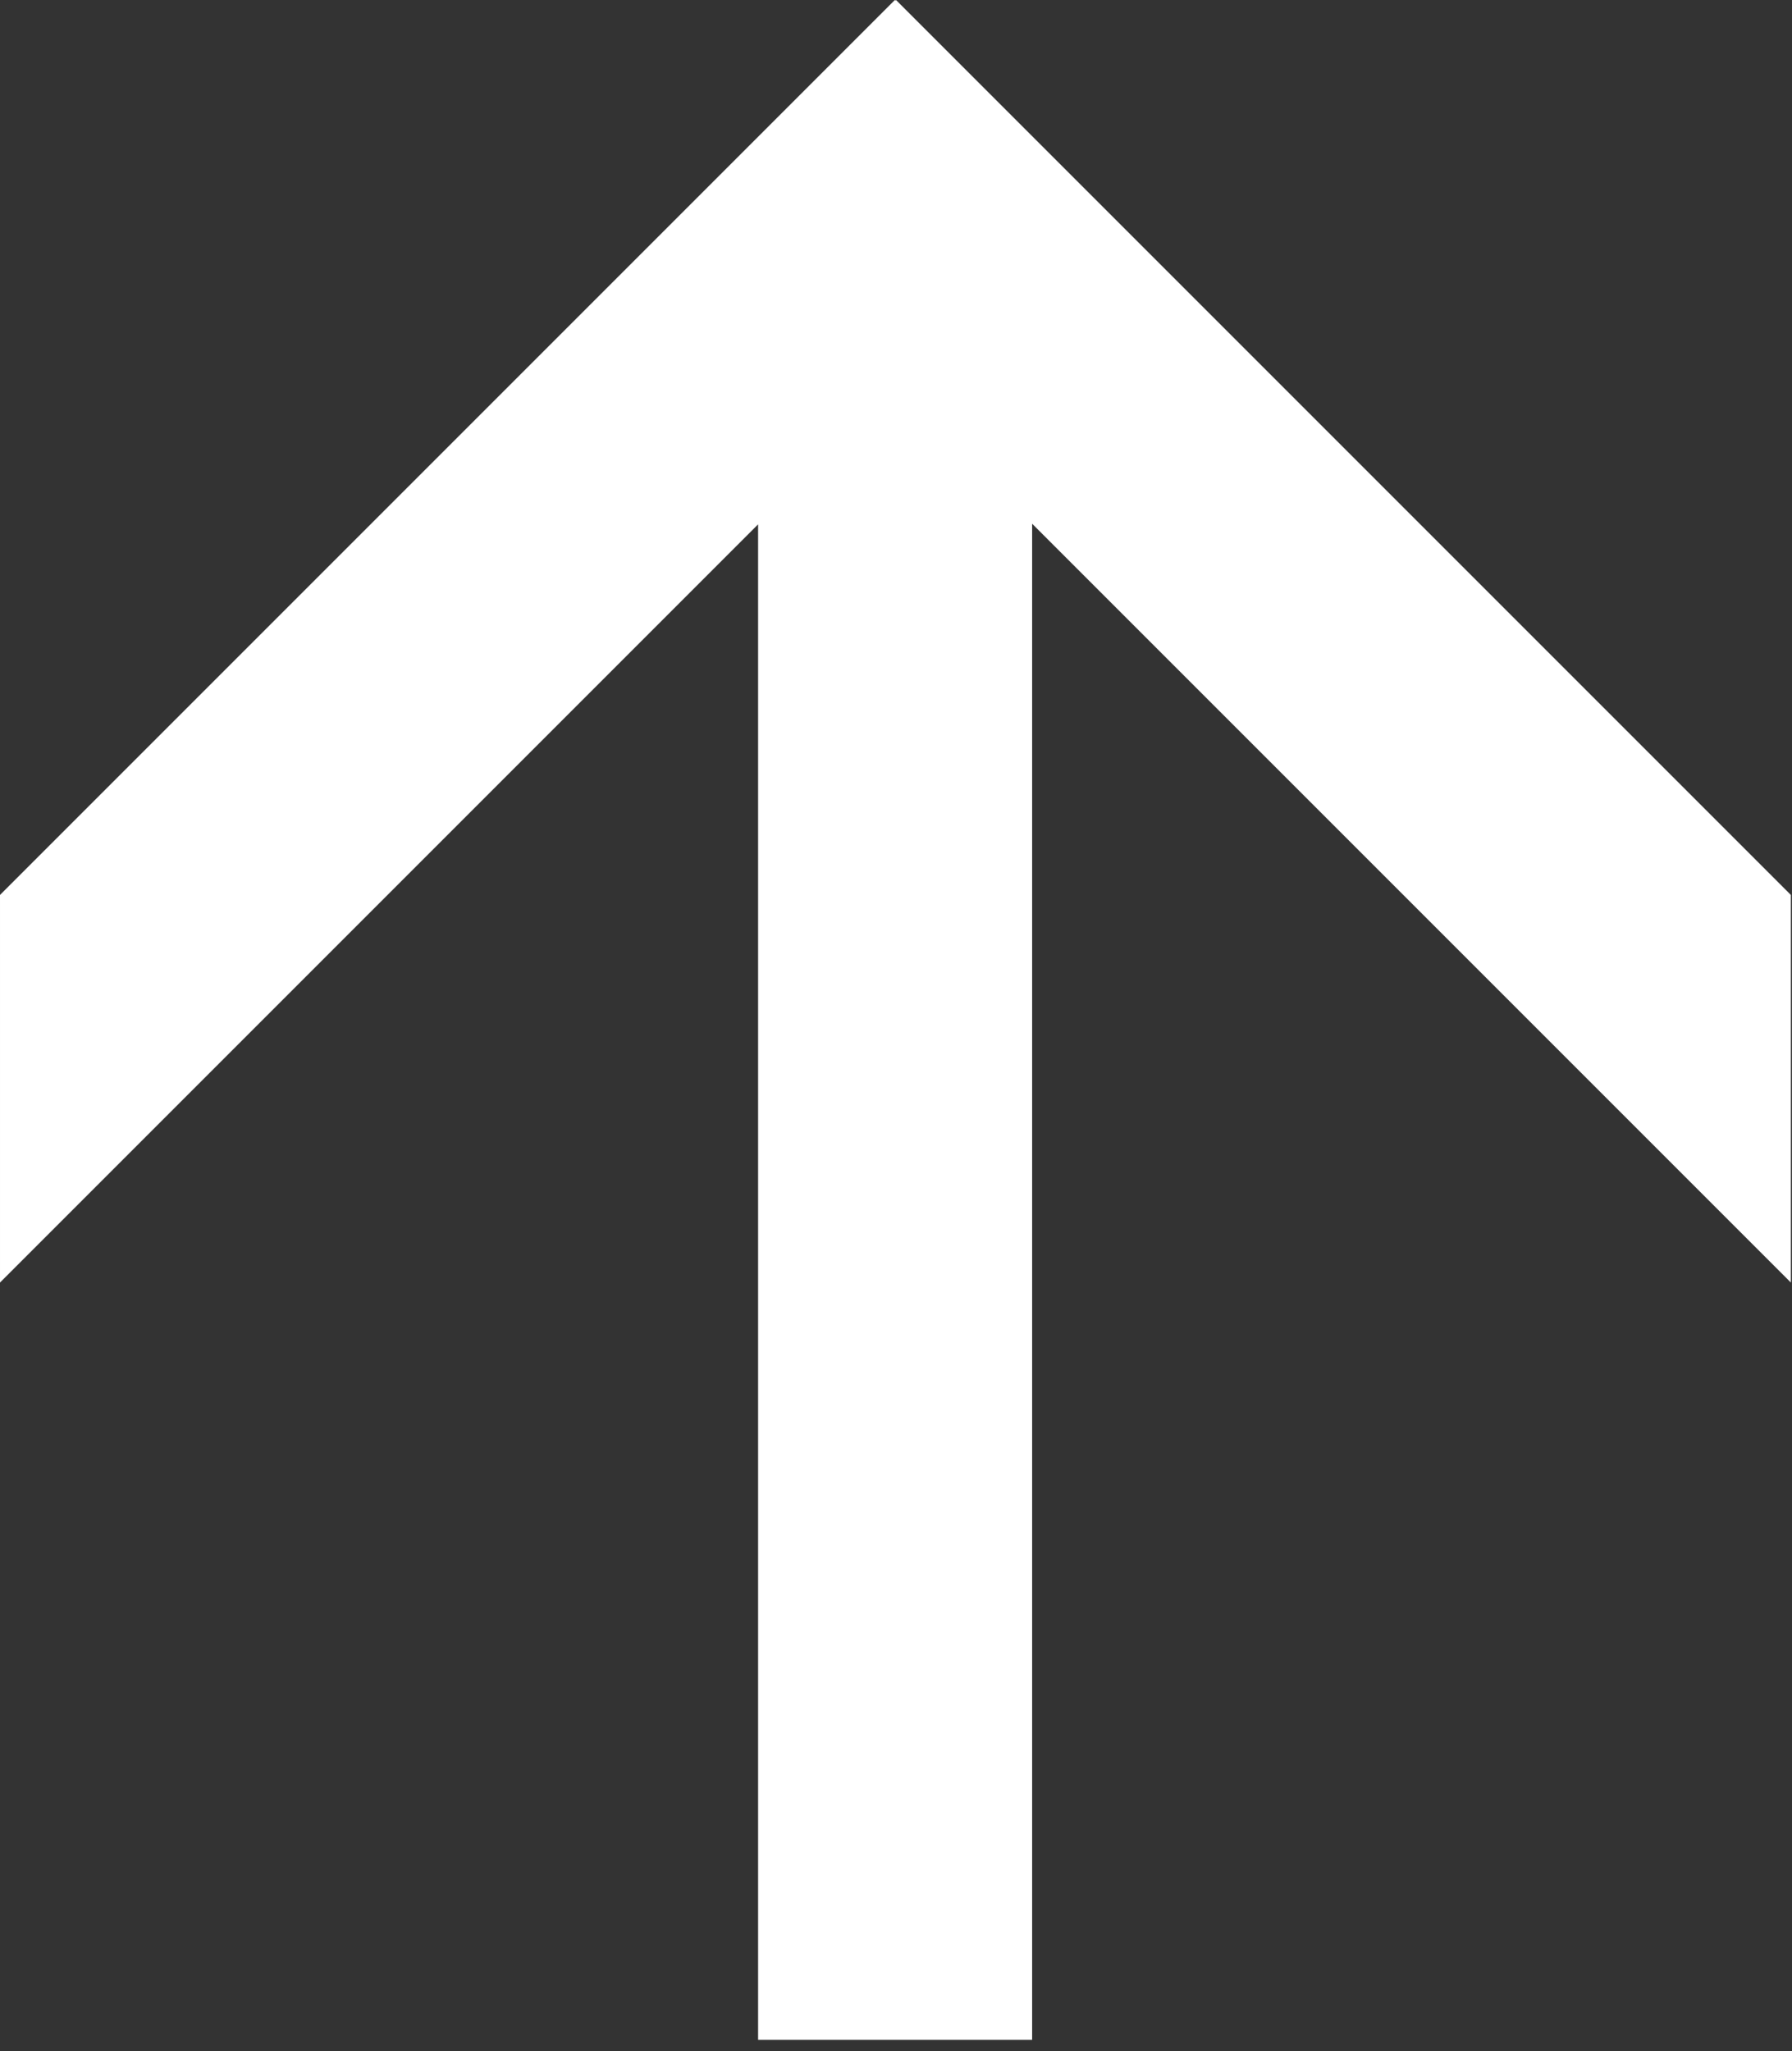
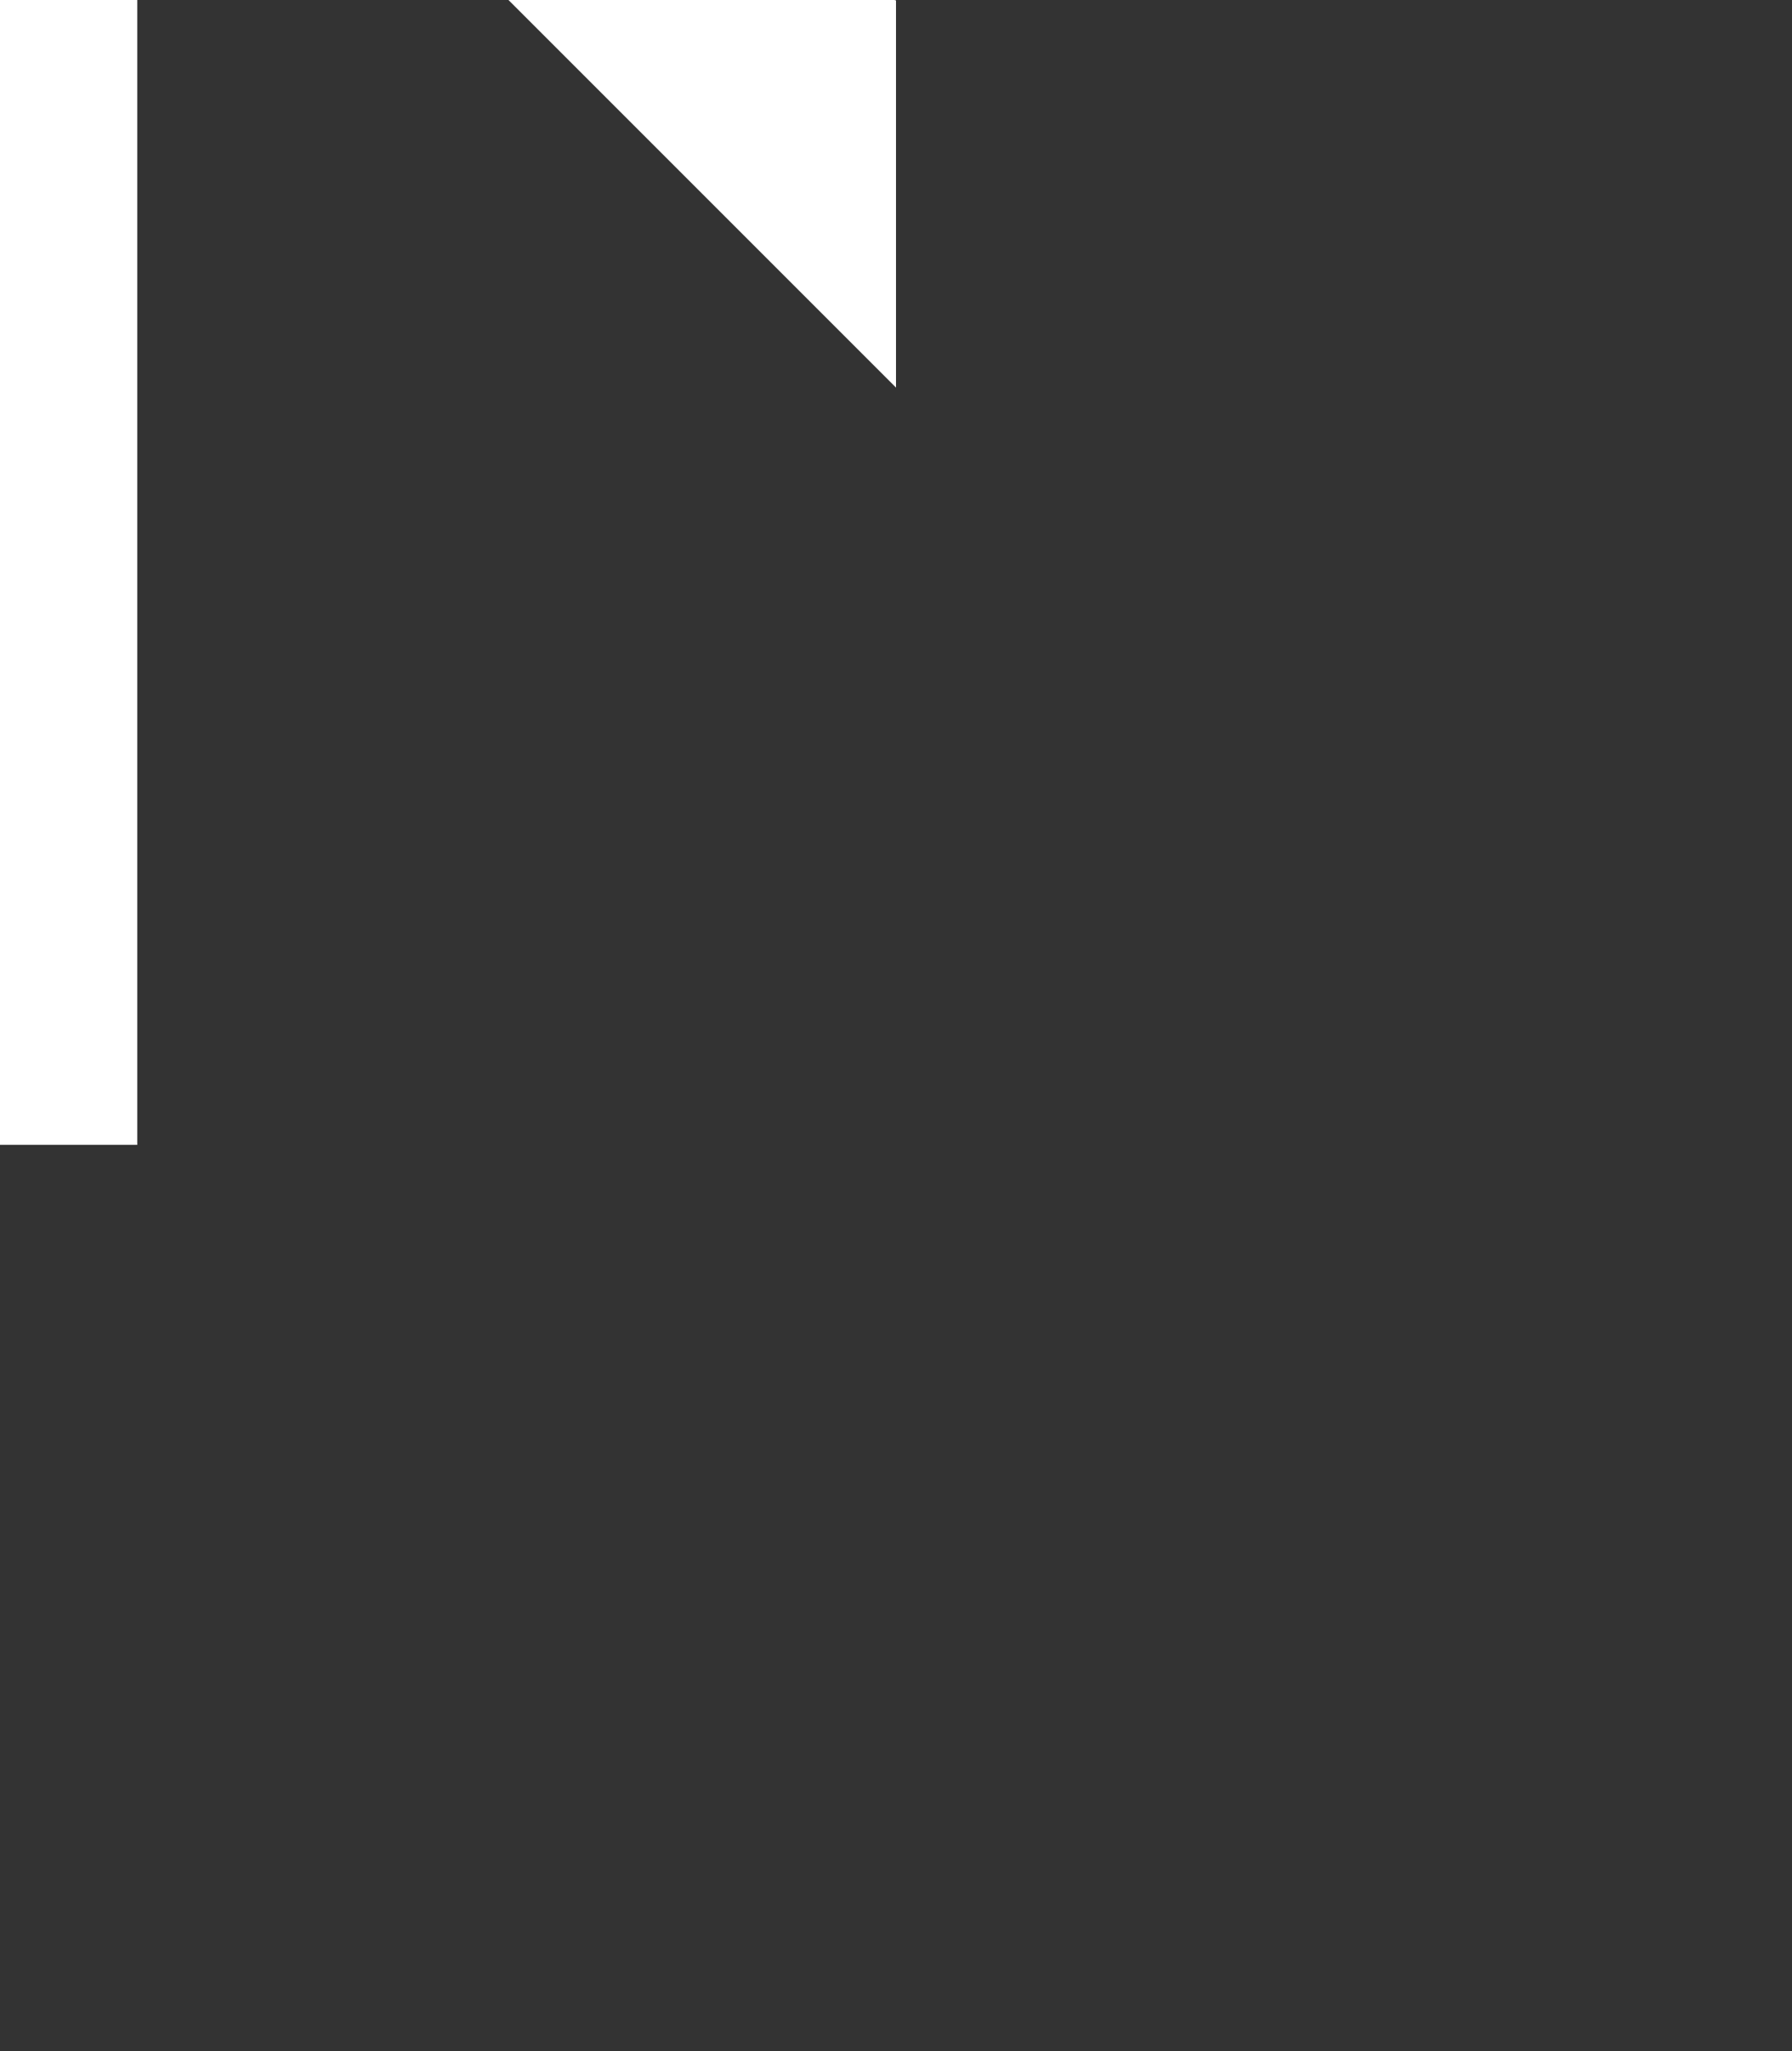
<svg xmlns="http://www.w3.org/2000/svg" width="100%" height="100%" viewBox="0 0 90 103" version="1.1" xml:space="preserve" style="fill-rule:evenodd;clip-rule:evenodd;stroke-linejoin:round;stroke-miterlimit:2;">
  <rect x="0" y="0" width="90" height="103" fill="#333333" stroke="none" />
-   <path d="M44.971,0.029l0.029,-0.029l44.943,44.942l-0,19.464l-38.106,-38.106l-0,76.135l-13.763,-0l0,-76.104l-38.074,38.075l-0,-19.464l44.942,-44.942l0.029,0.029Z" style="fill:#fff;" />
+   <path d="M44.971,0.029l0.029,-0.029l-0,19.464l-38.106,-38.106l-0,76.135l-13.763,-0l0,-76.104l-38.074,38.075l-0,-19.464l44.942,-44.942l0.029,0.029Z" style="fill:#fff;" />
</svg>